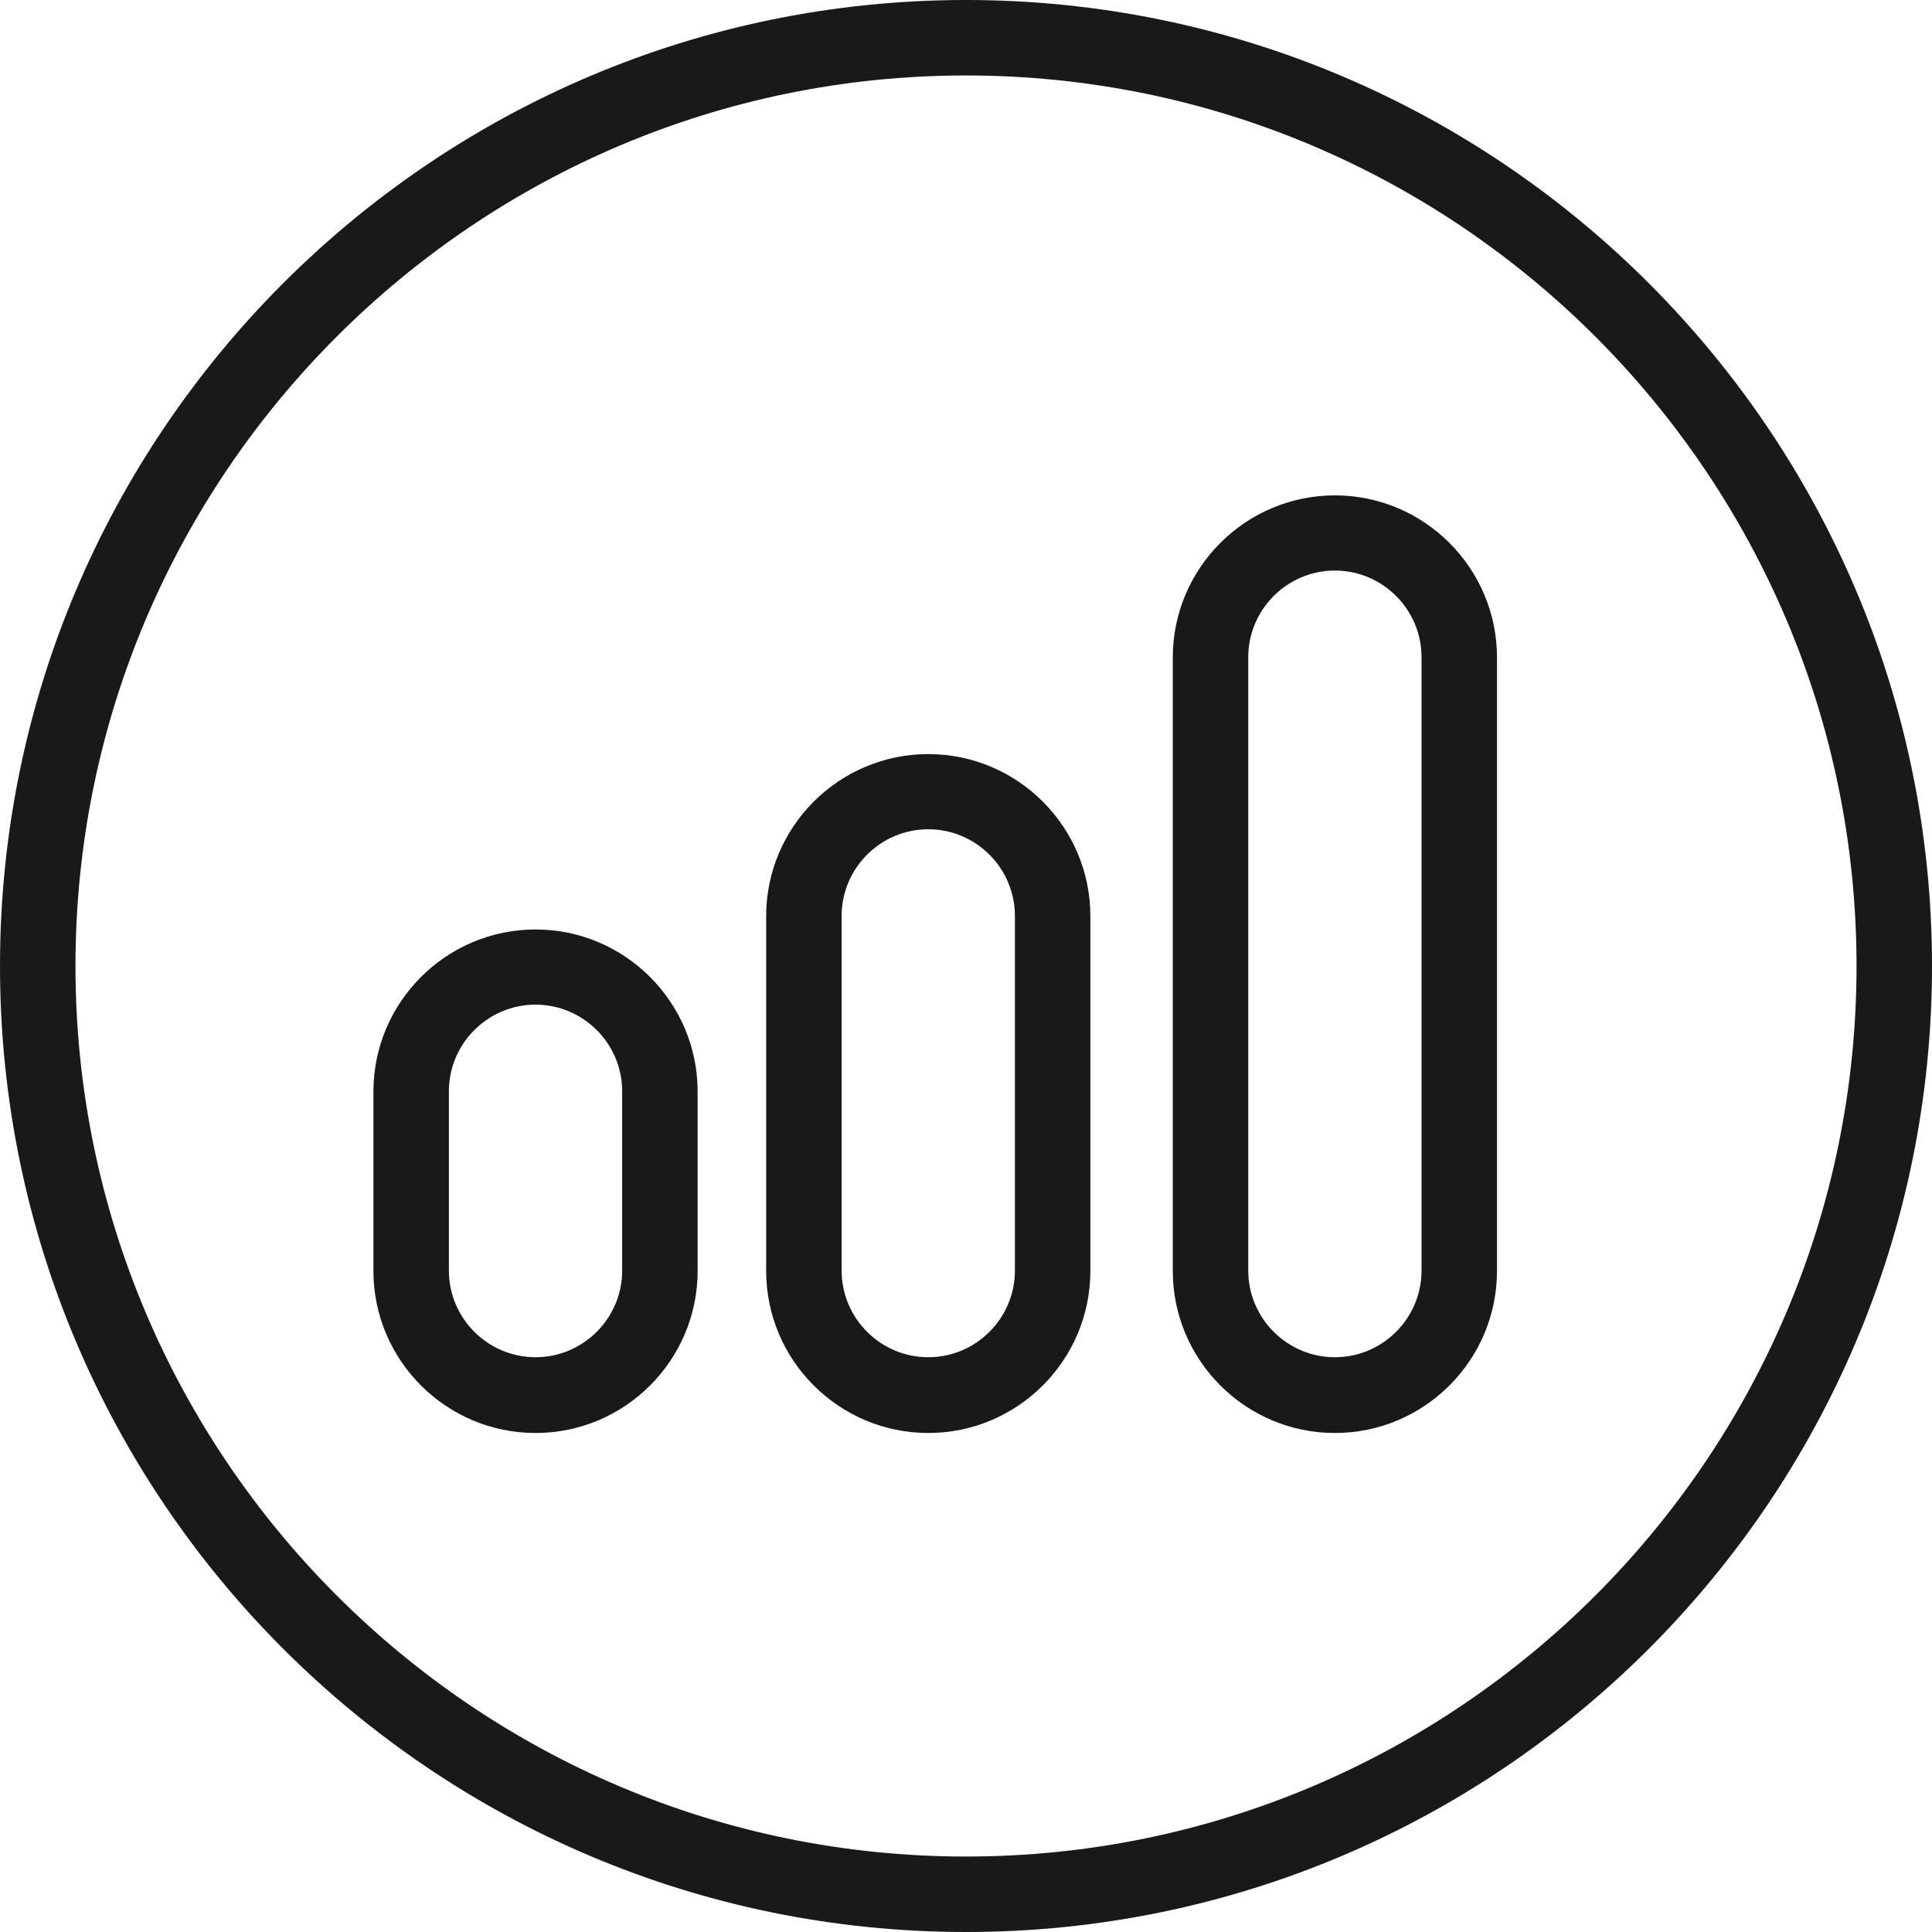
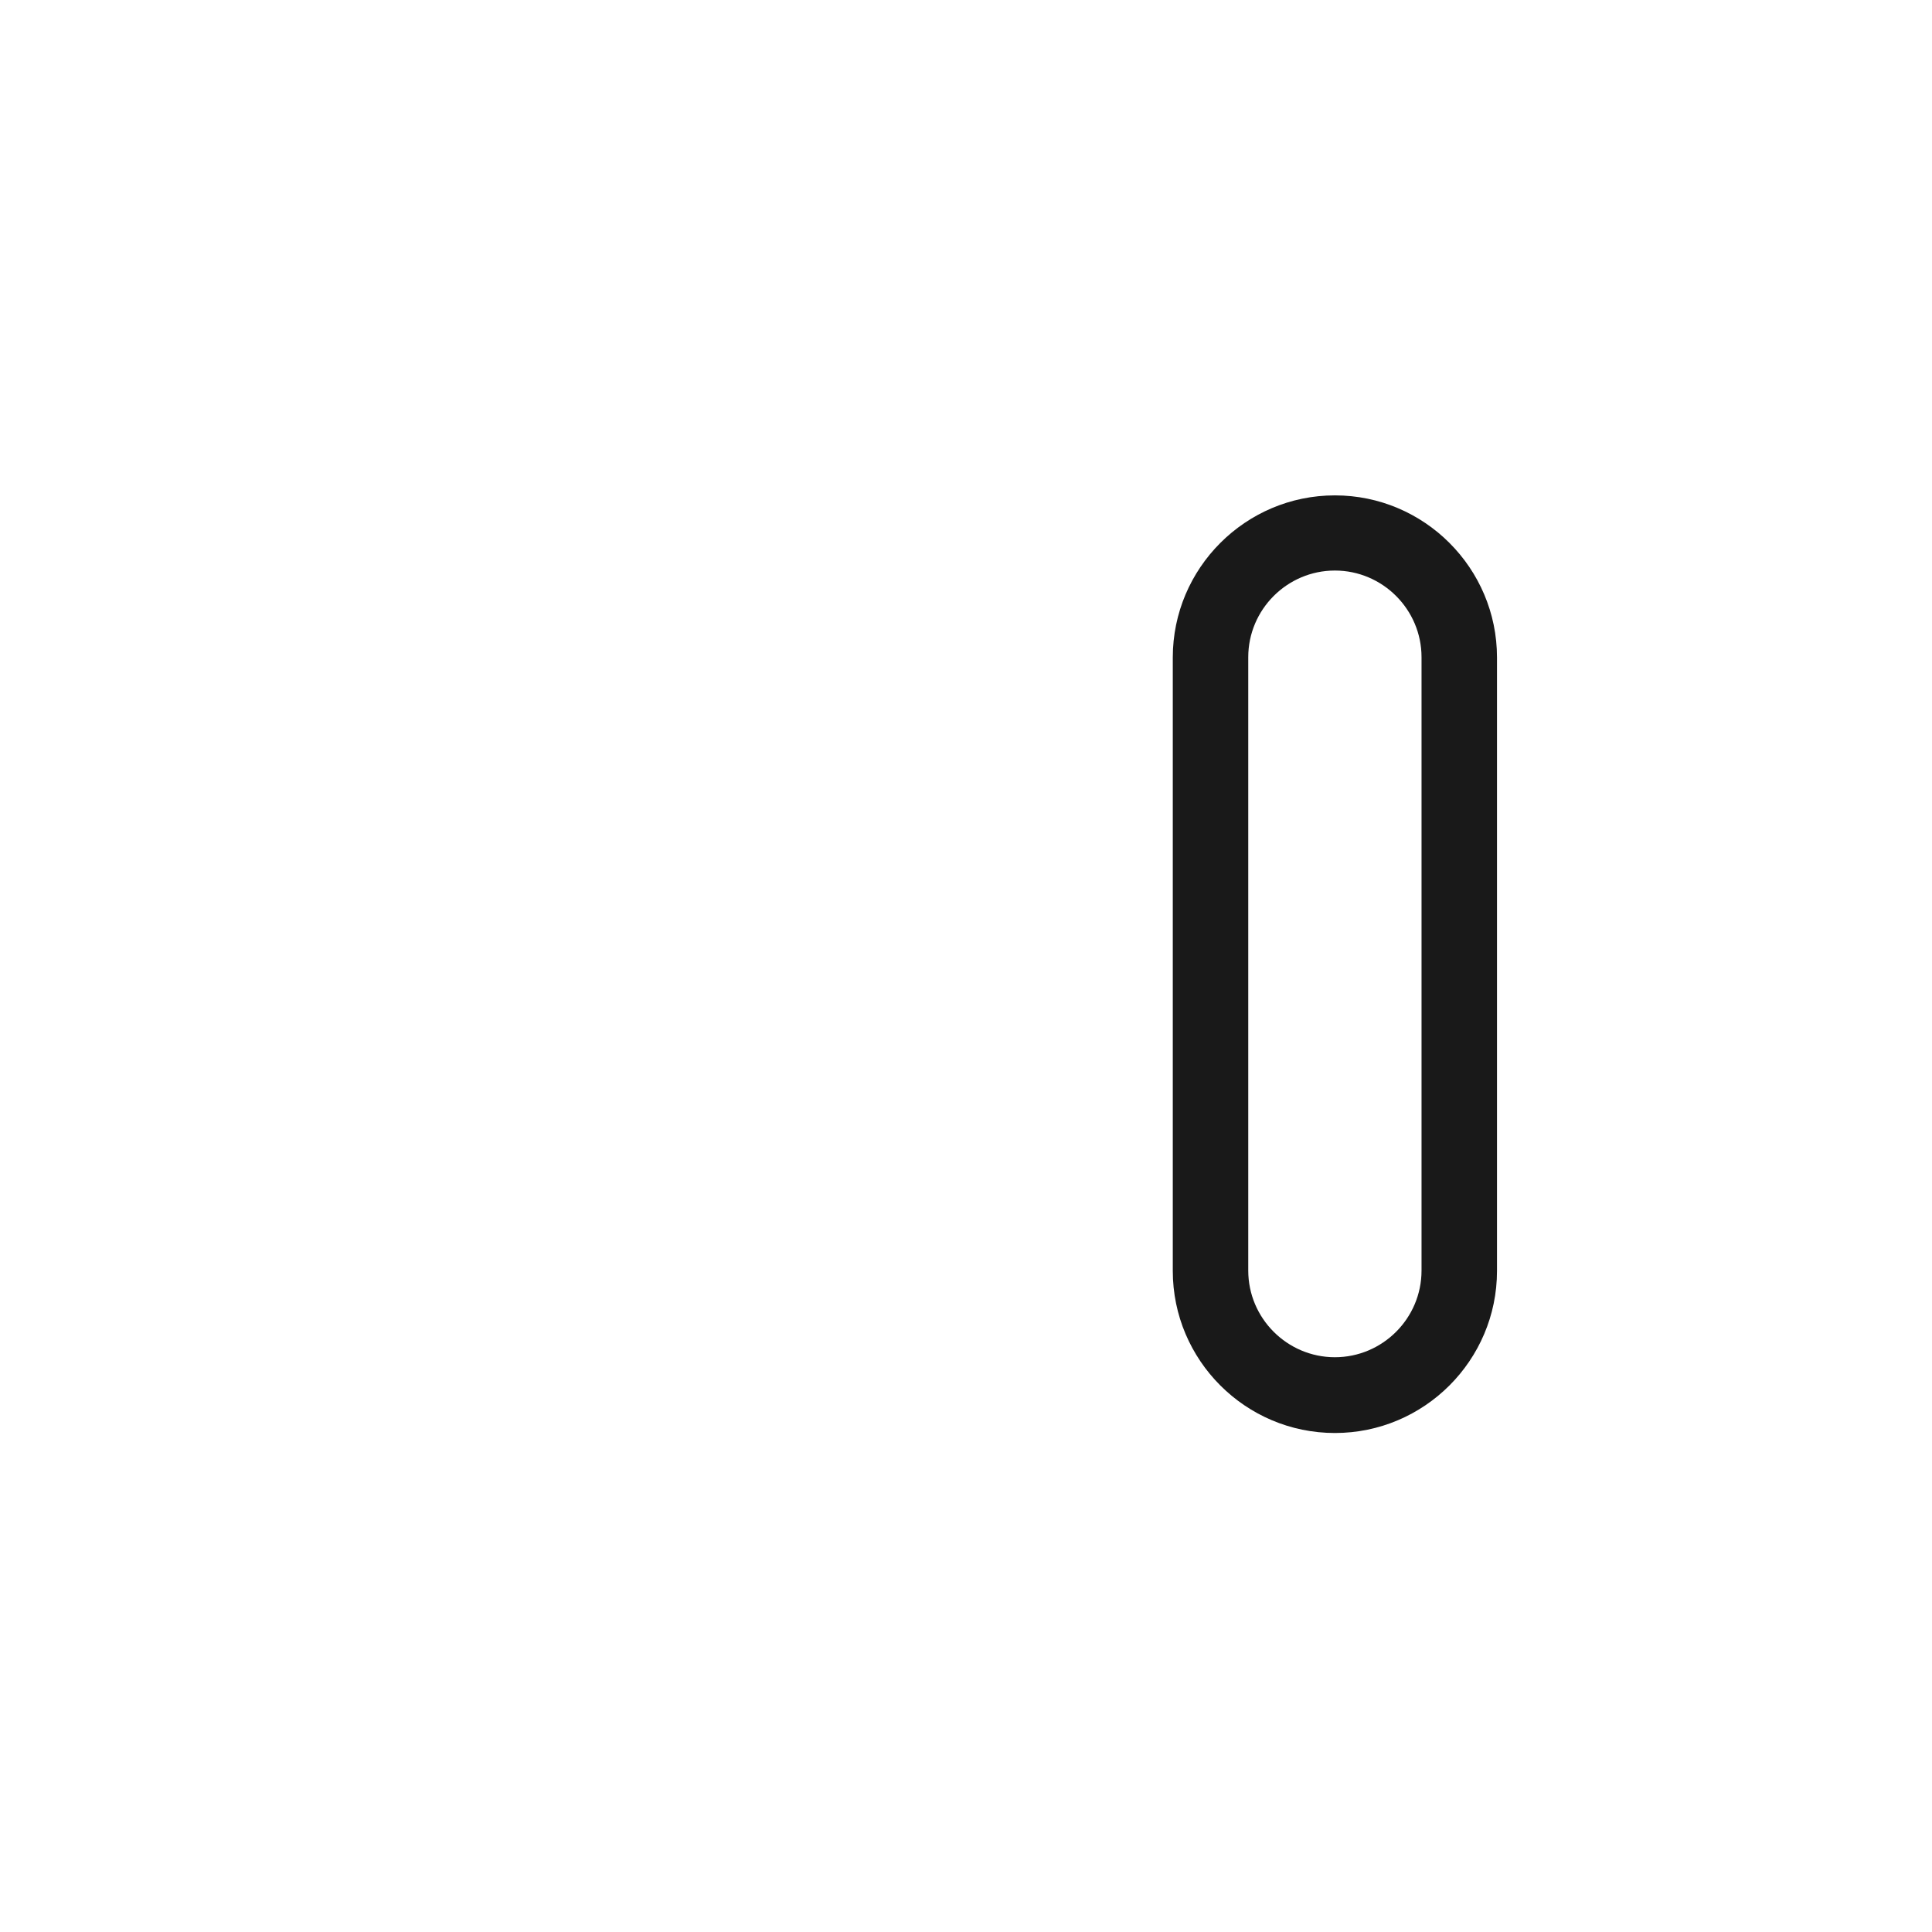
<svg xmlns="http://www.w3.org/2000/svg" id="Cocoon_Indoor" viewBox="0 0 64 64">
  <defs>
    <style>.cls-1{fill:#191919;stroke-width:0px;}</style>
  </defs>
-   <path class="cls-1" d="m32,64C14.35,64,0,49.65,0,32S14.35,0,32,0s32,14.35,32,32-14.35,32-32,32Zm0-61.5C15.74,2.5,2.5,15.74,2.5,32s13.23,29.5,29.5,29.5,29.5-13.23,29.5-29.5S48.26,2.5,32,2.5Z" />
-   <path class="cls-1" d="m17.74,47.47c-2.96,0-5.37-2.41-5.37-5.37v-5.94c0-2.96,2.41-5.37,5.37-5.37s5.37,2.41,5.37,5.37v5.94c0,2.96-2.41,5.37-5.37,5.37Zm0-14.19c-1.58,0-2.87,1.29-2.87,2.87v5.94c0,1.58,1.29,2.87,2.87,2.87s2.87-1.29,2.87-2.87v-5.94c0-1.58-1.29-2.87-2.87-2.87Z" />
-   <path class="cls-1" d="m30.75,47.47c-2.96,0-5.37-2.41-5.37-5.37v-11.75c0-2.96,2.41-5.37,5.37-5.37s5.37,2.41,5.37,5.37v11.75c0,2.96-2.41,5.37-5.37,5.37Zm0-20c-1.58,0-2.87,1.29-2.87,2.87v11.75c0,1.58,1.29,2.87,2.87,2.87s2.87-1.29,2.87-2.87v-11.75c0-1.58-1.29-2.87-2.87-2.87Z" />
  <path class="cls-1" d="m44.22,47.47c-2.96,0-5.37-2.41-5.37-5.37v-20.32c0-2.96,2.41-5.37,5.37-5.37s5.37,2.41,5.37,5.37v20.32c0,2.96-2.41,5.37-5.37,5.37Zm0-28.57c-1.58,0-2.87,1.29-2.87,2.87v20.32c0,1.58,1.29,2.87,2.87,2.87s2.87-1.29,2.87-2.87v-20.32c0-1.58-1.29-2.87-2.87-2.87Z" />
</svg>